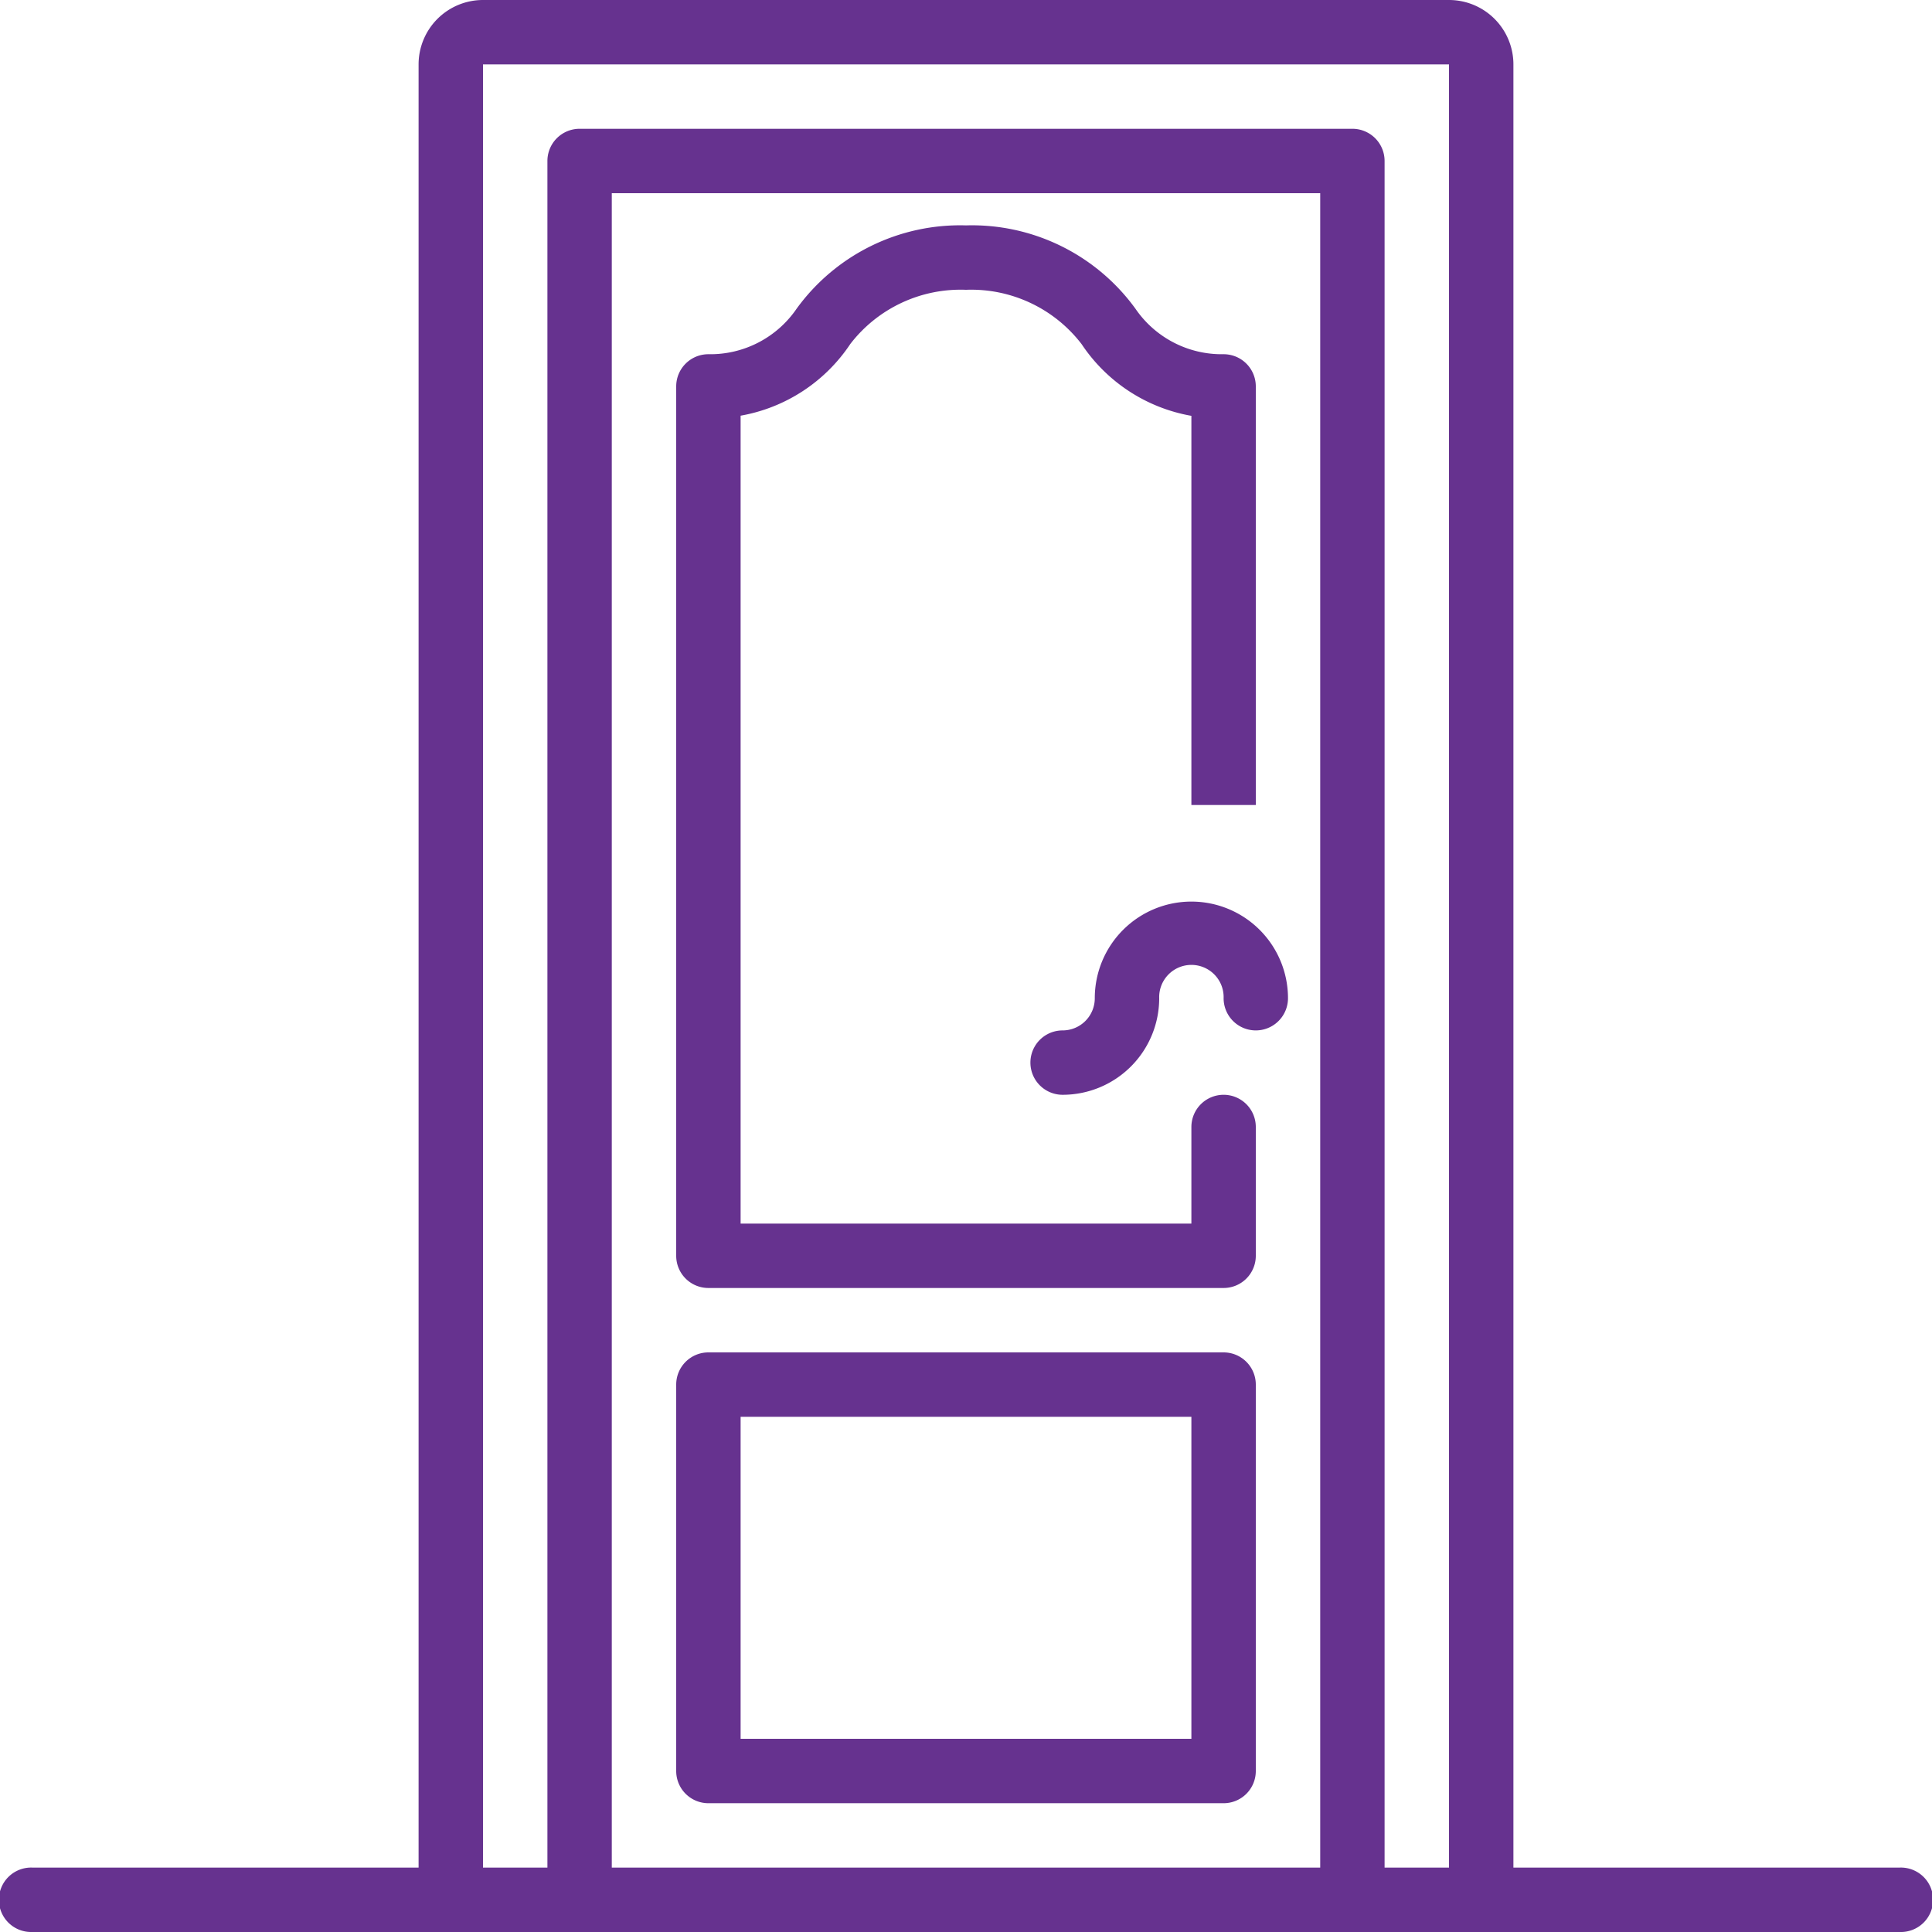
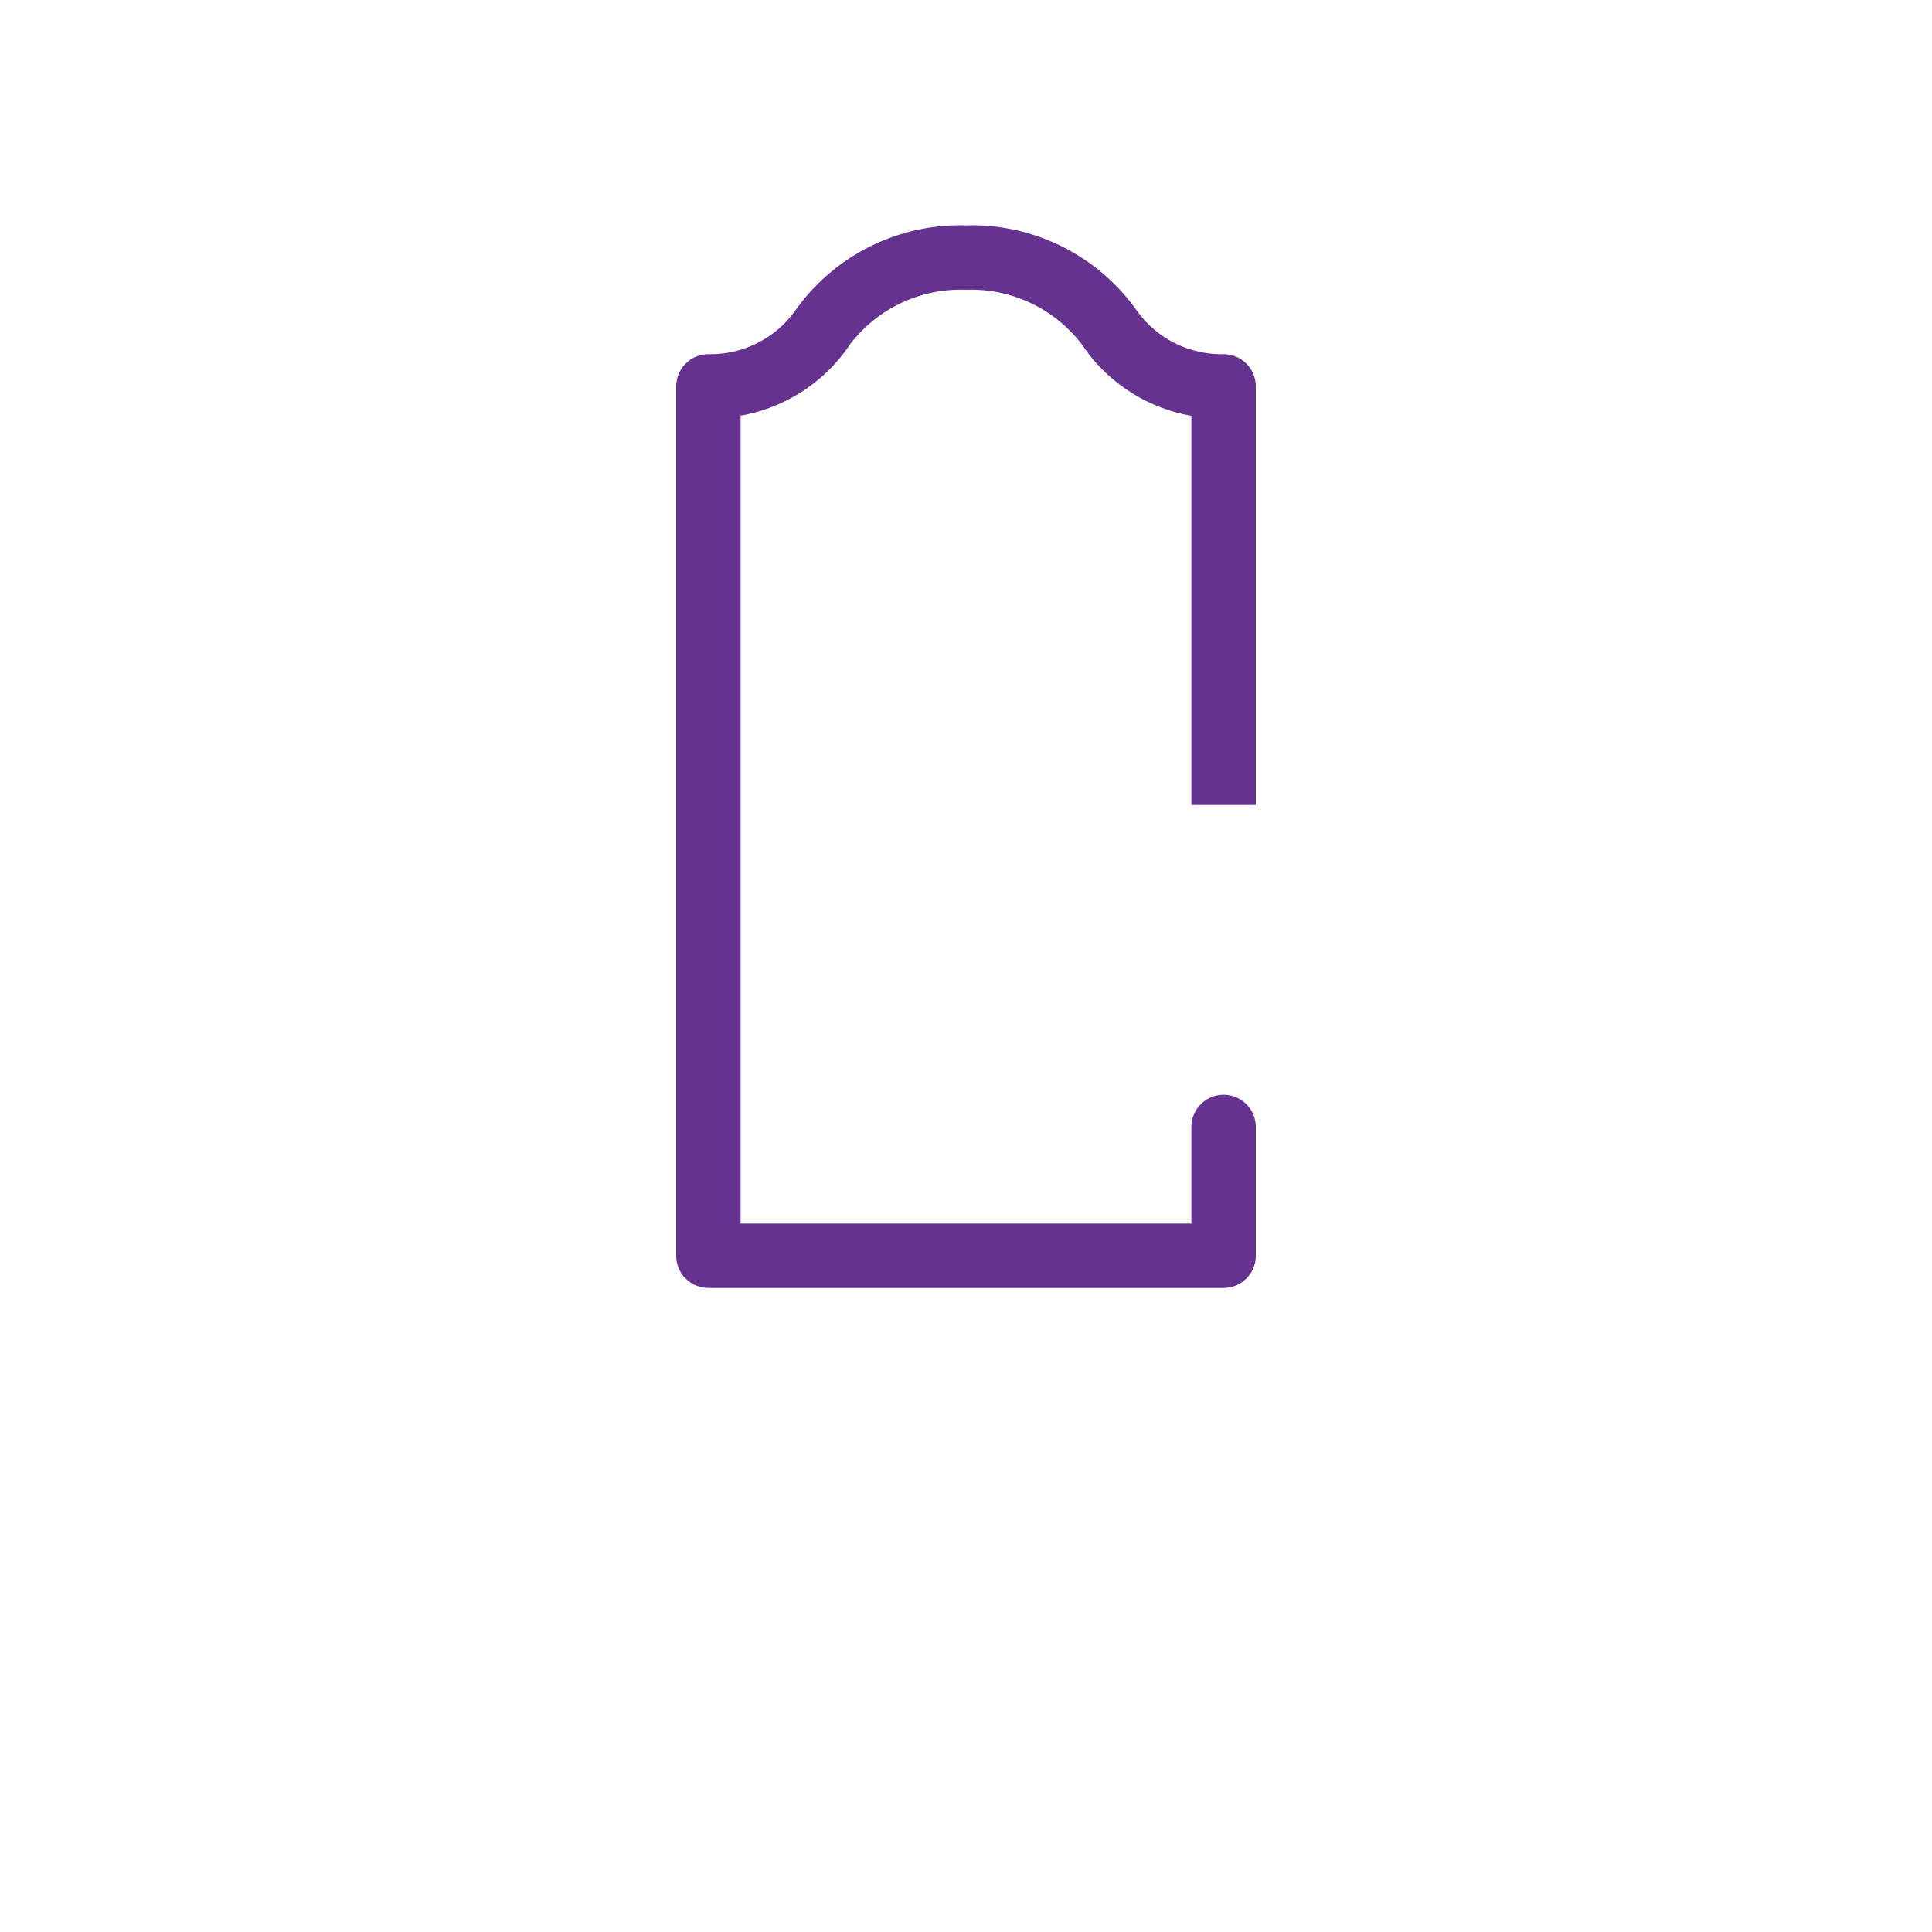
<svg xmlns="http://www.w3.org/2000/svg" id="Layer_1" data-name="Layer 1" viewBox="0 0 512 512">
  <defs>
    <style>.cls-1{fill:#66328f;}</style>
  </defs>
-   <path class="cls-1" d="M503.46,494.93H401.07V17.07A17.07,17.07,0,0,0,384,0H128a17.07,17.07,0,0,0-17.07,17.07V494.93H8.54a8.54,8.54,0,1,0,0,17.07H503.46a8.54,8.54,0,1,0,0-17.07ZM162.13,51.2H349.87V494.93H162.13Zm204.8,443.73V42.67a8.53,8.53,0,0,0-8.53-8.54H153.6a8.53,8.53,0,0,0-8.53,8.54V494.93H128V17.07H384V494.93Z" />
  <path class="cls-1" d="M324.27,290.13a8.54,8.54,0,0,0-8.54,8.54v25.6H196.27V110.16a44.09,44.09,0,0,0,29.07-19A36.88,36.88,0,0,1,256,76.8a36.86,36.86,0,0,1,30.64,14.4,44.1,44.1,0,0,0,29.09,19V213.33H332.8V102.4a8.53,8.53,0,0,0-8.53-8.53,27.69,27.69,0,0,1-23.36-12.05A53.52,53.52,0,0,0,256,59.73a53.5,53.5,0,0,0-44.89,22.08,27.71,27.71,0,0,1-23.38,12.06,8.53,8.53,0,0,0-8.53,8.53V332.8a8.53,8.53,0,0,0,8.53,8.53H324.27a8.53,8.53,0,0,0,8.53-8.53V298.67A8.53,8.53,0,0,0,324.27,290.13Z" />
-   <path class="cls-1" d="M324.27,358.4H187.73a8.53,8.53,0,0,0-8.53,8.53v102.4a8.53,8.53,0,0,0,8.53,8.54H324.27a8.53,8.53,0,0,0,8.53-8.54V366.93A8.53,8.53,0,0,0,324.27,358.4Zm-8.54,102.4H196.27V375.46H315.73Z" />
-   <path class="cls-1" d="M315.73,238.93a25.6,25.6,0,0,0-25.6,25.61,8.53,8.53,0,0,1-8.53,8.53,8.53,8.53,0,0,0,0,17.06,25.6,25.6,0,0,0,25.6-25.59,8.54,8.54,0,1,1,17.07,0,8.53,8.53,0,1,0,17.06,0A25.6,25.6,0,0,0,315.73,238.93Z" />
</svg>